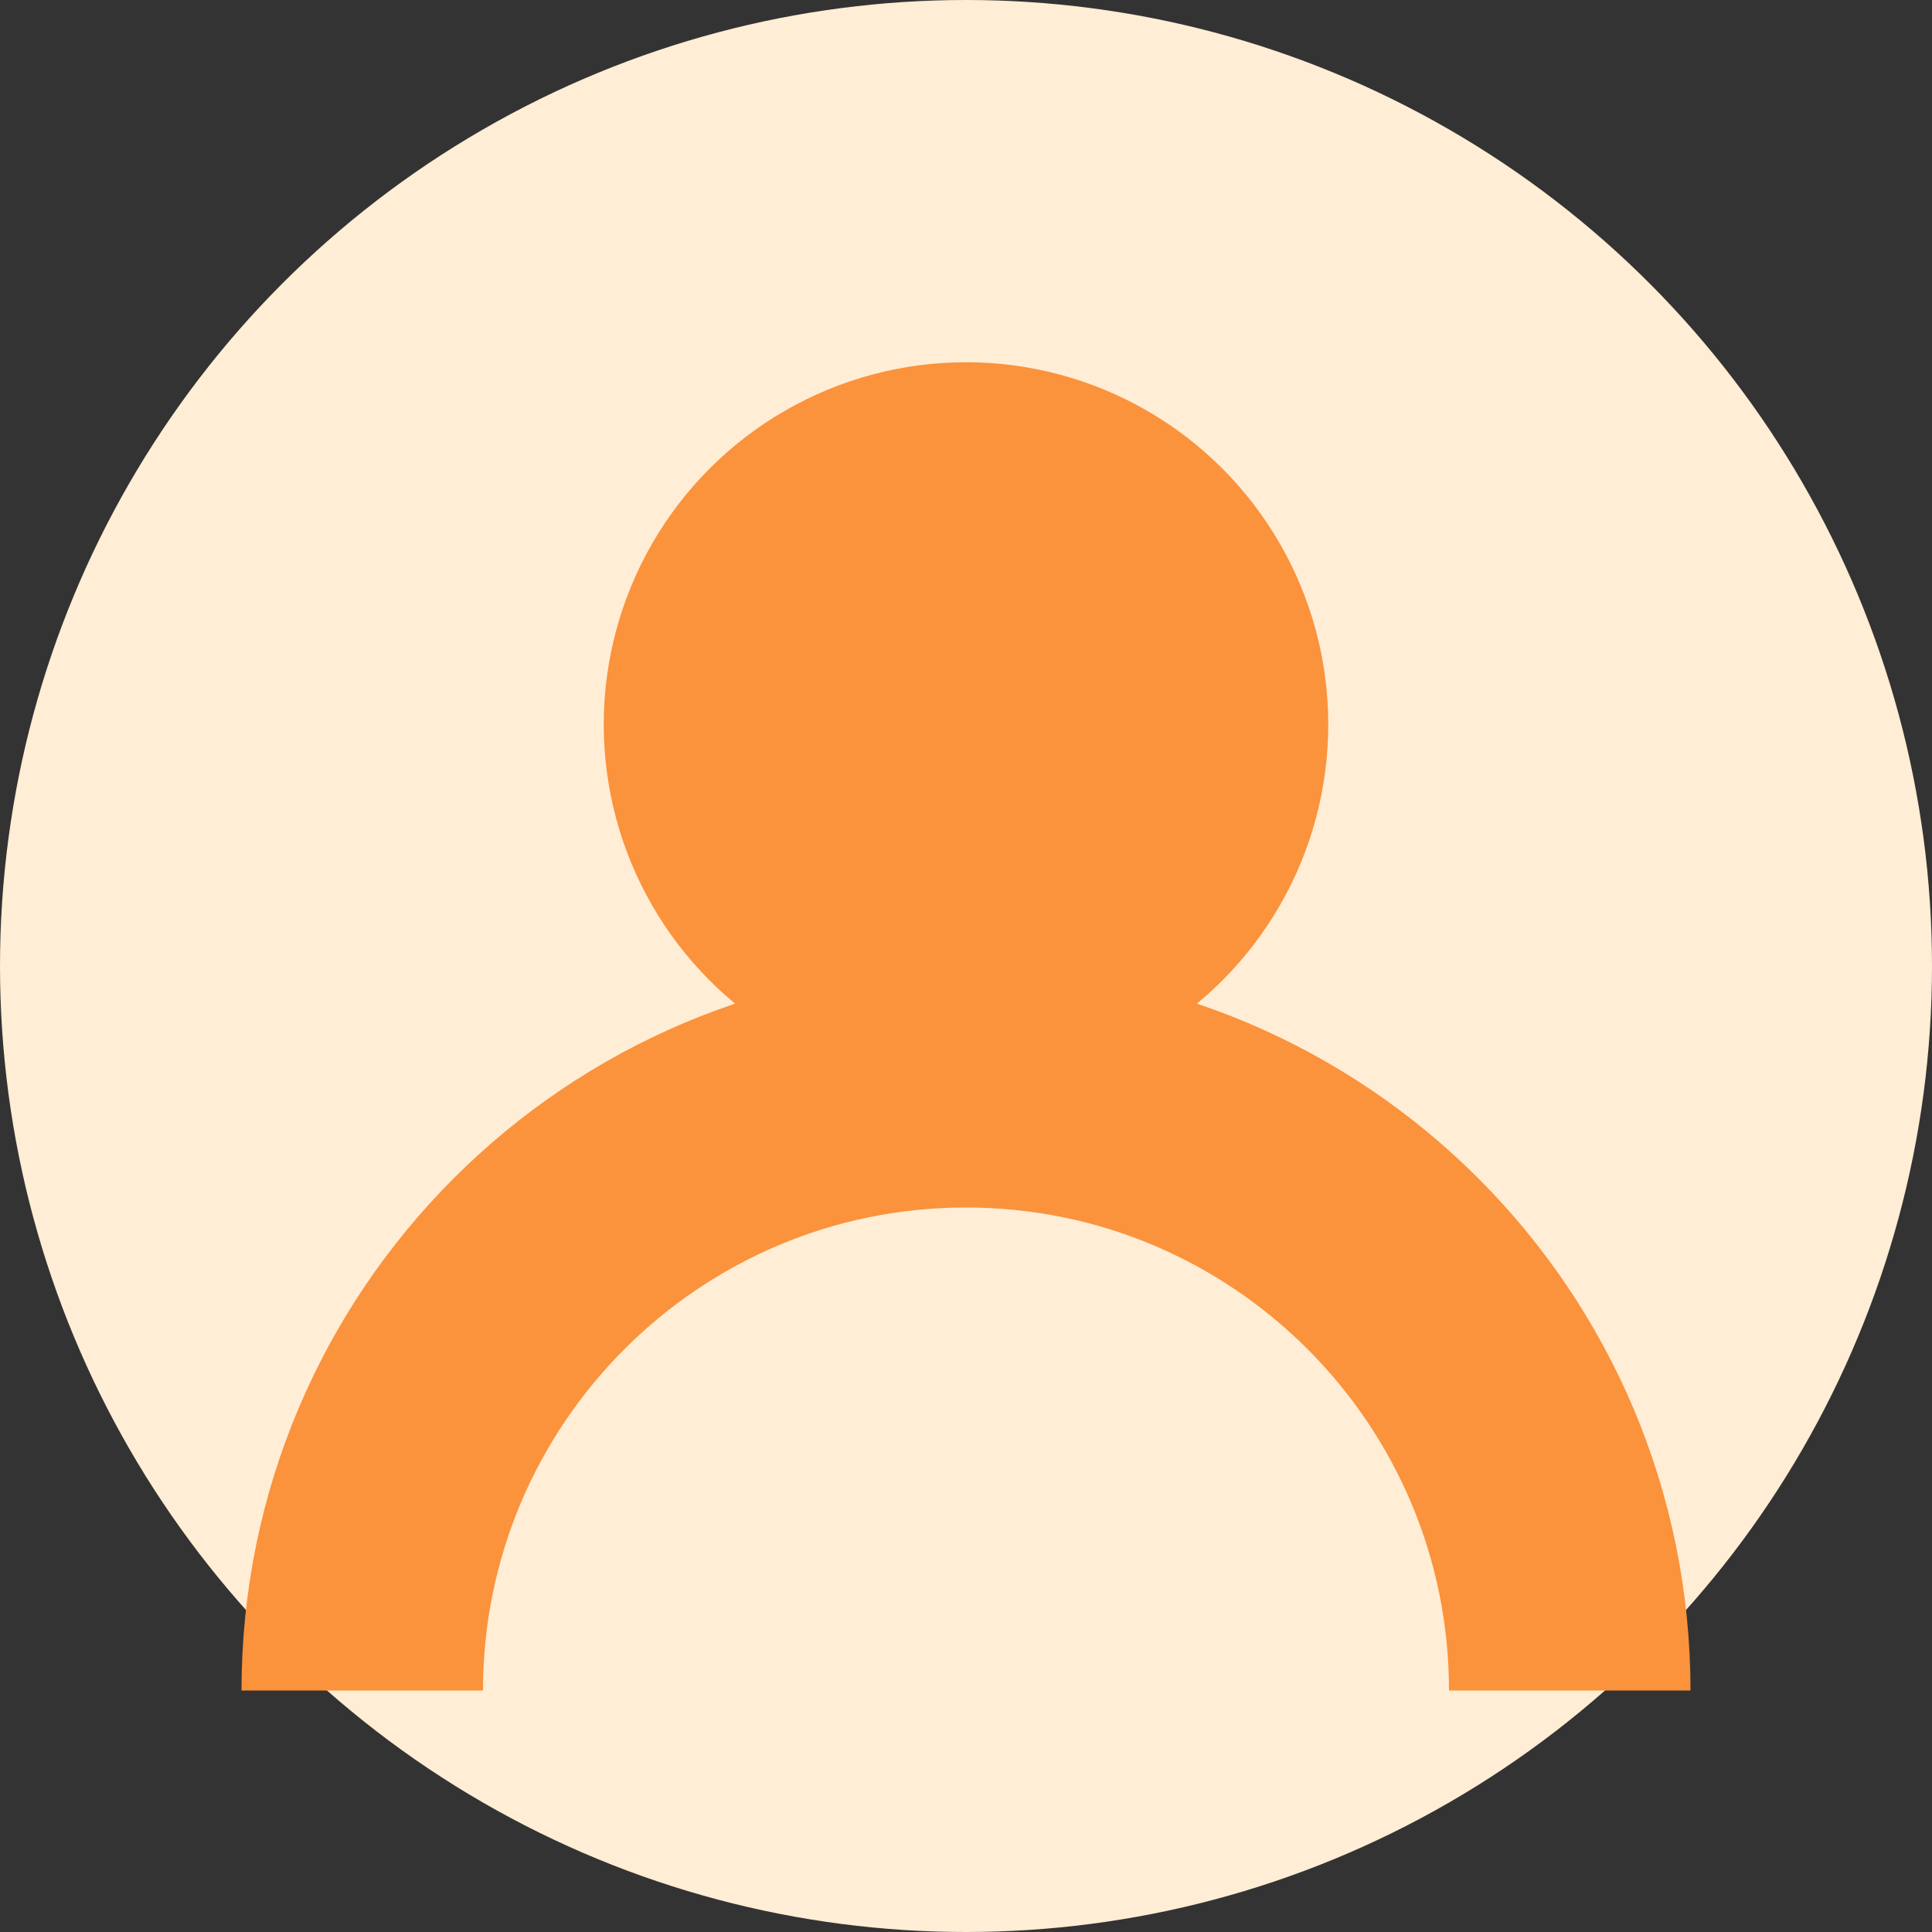
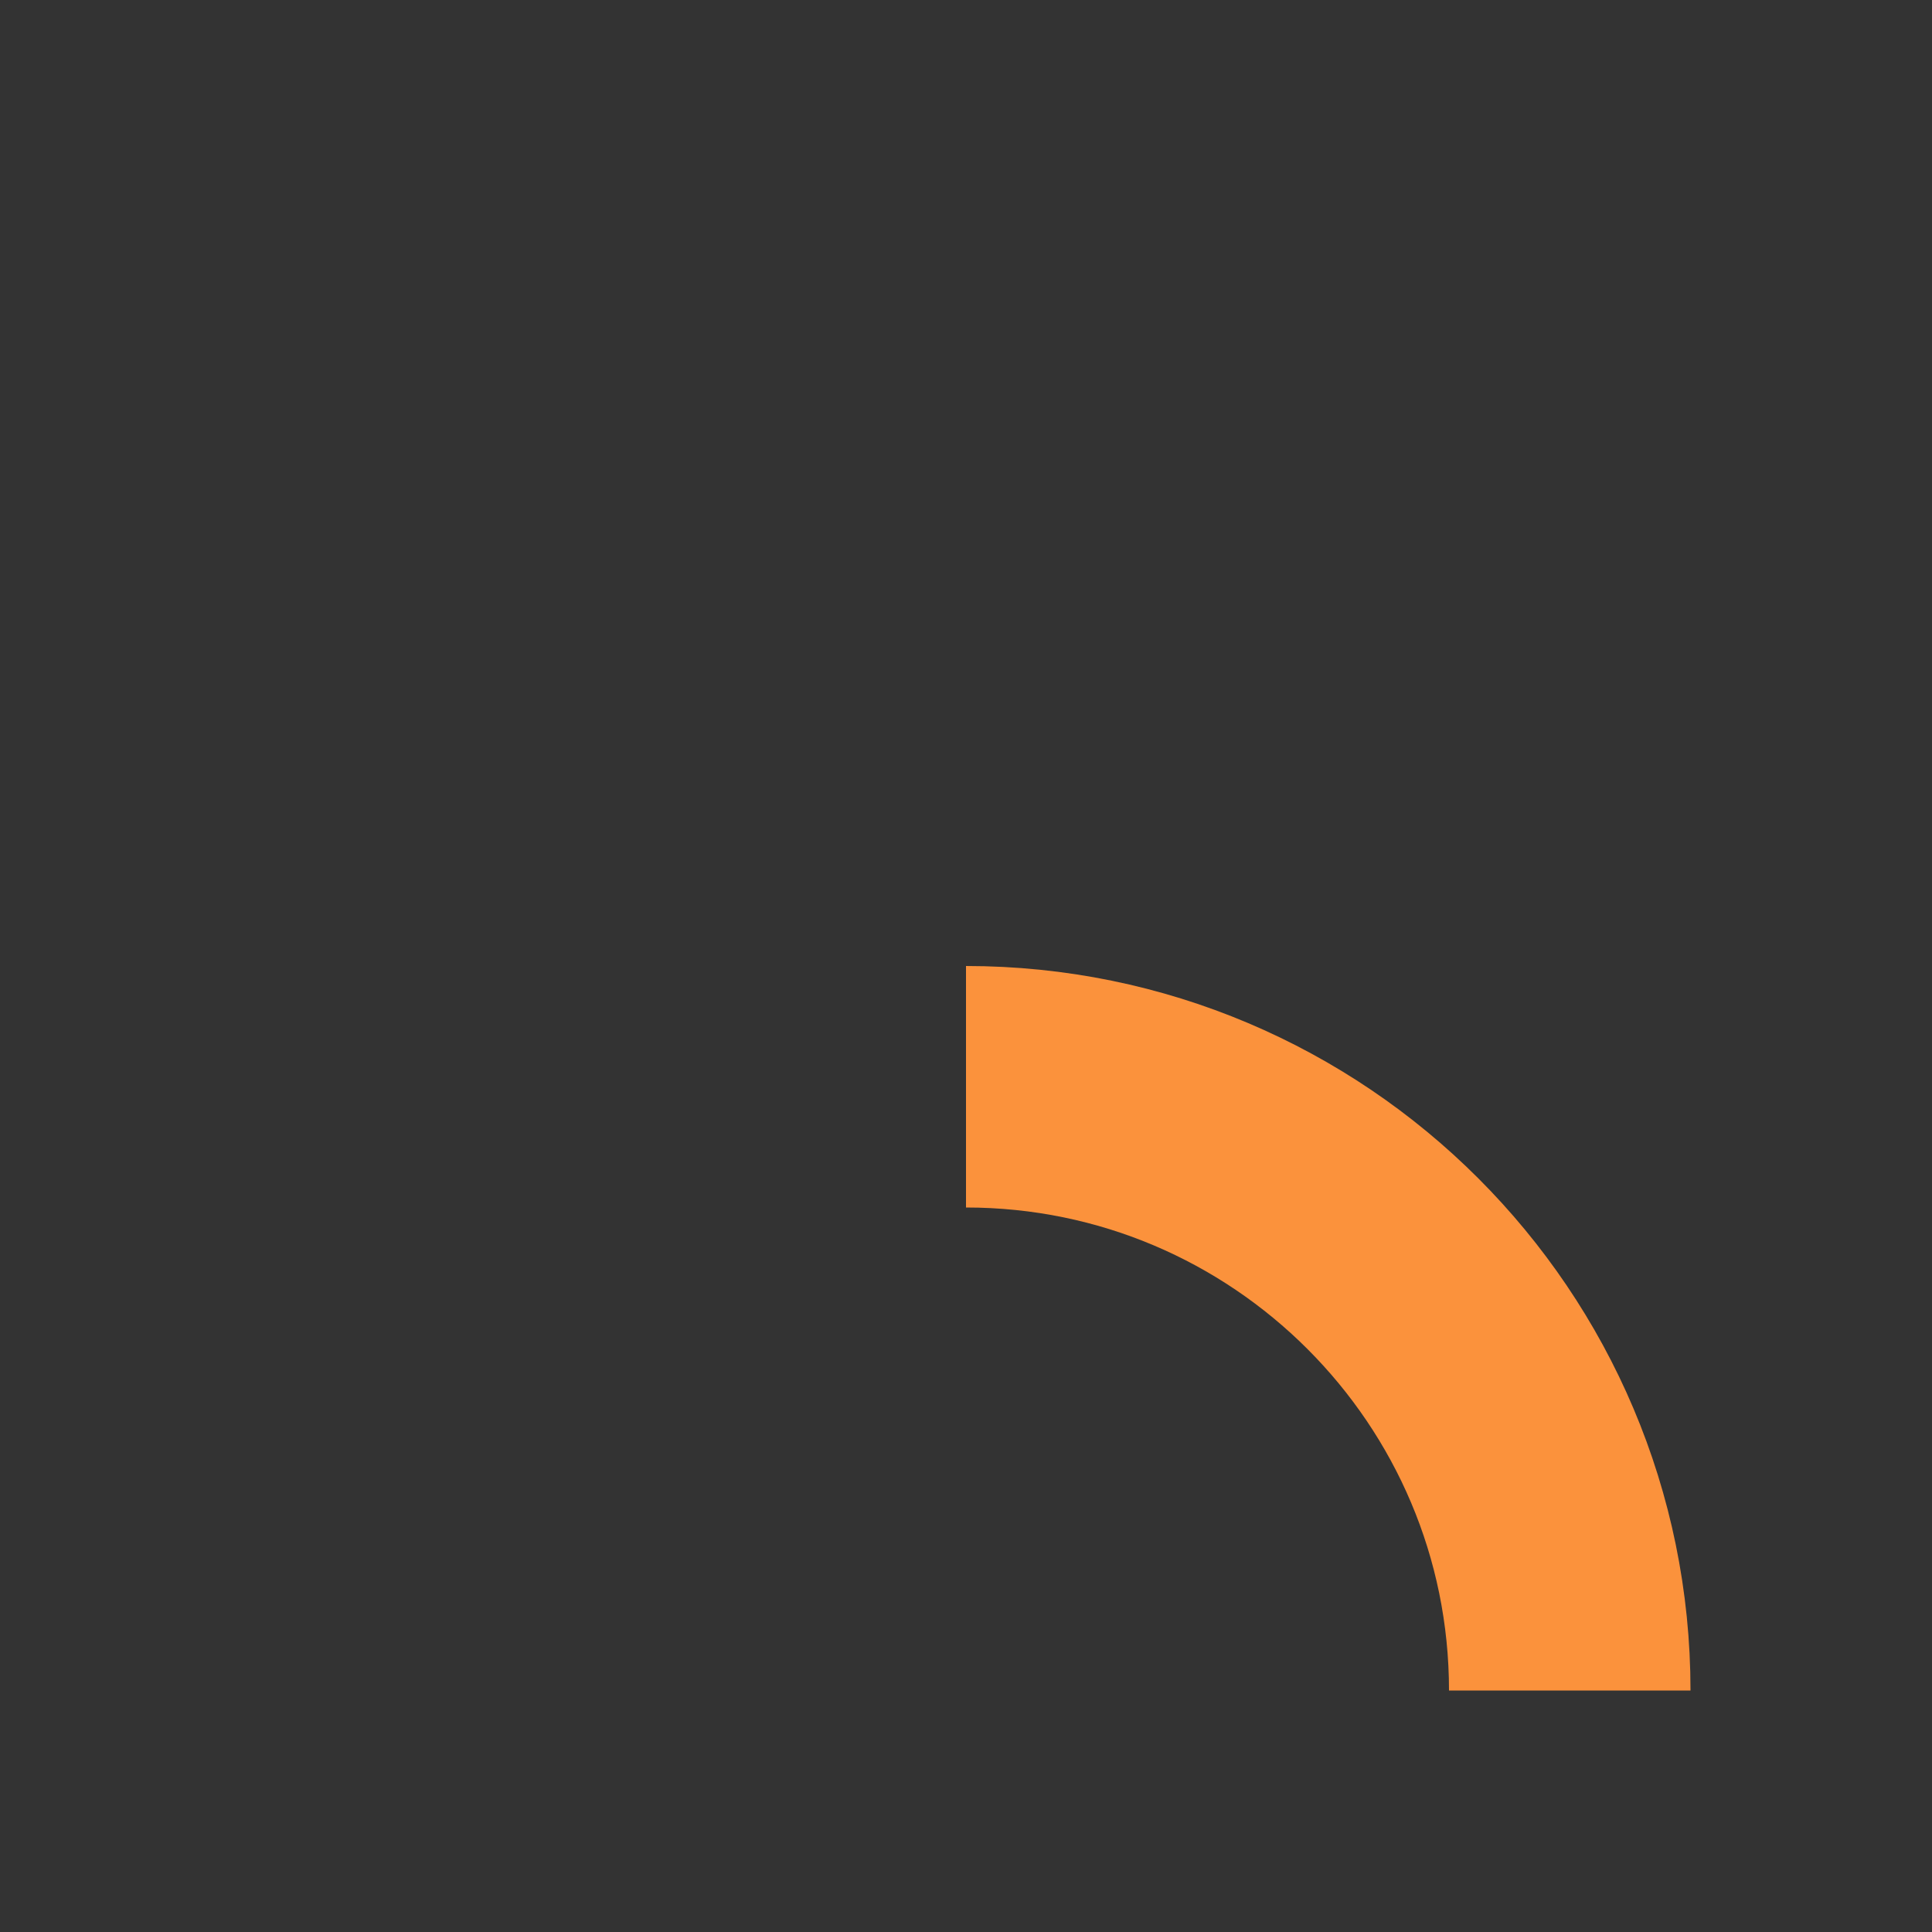
<svg xmlns="http://www.w3.org/2000/svg" width="80" height="80" viewBox="0 0 80 80" fill="none">
  <rect x="0" y="0" width="80" height="80" fill="#333333" stroke="none" />
-   <circle cx="40" cy="40" r="40" fill="#FFEDD5" />
-   <circle cx="40" cy="30" r="15" fill="#FB923C" />
-   <path d="M65 70C65 56.2 53.8 45 40 45C26.2 45 15 56.2 15 70" stroke="#FB923C" stroke-width="10" />
+   <path d="M65 70C65 56.2 53.8 45 40 45" stroke="#FB923C" stroke-width="10" />
</svg>